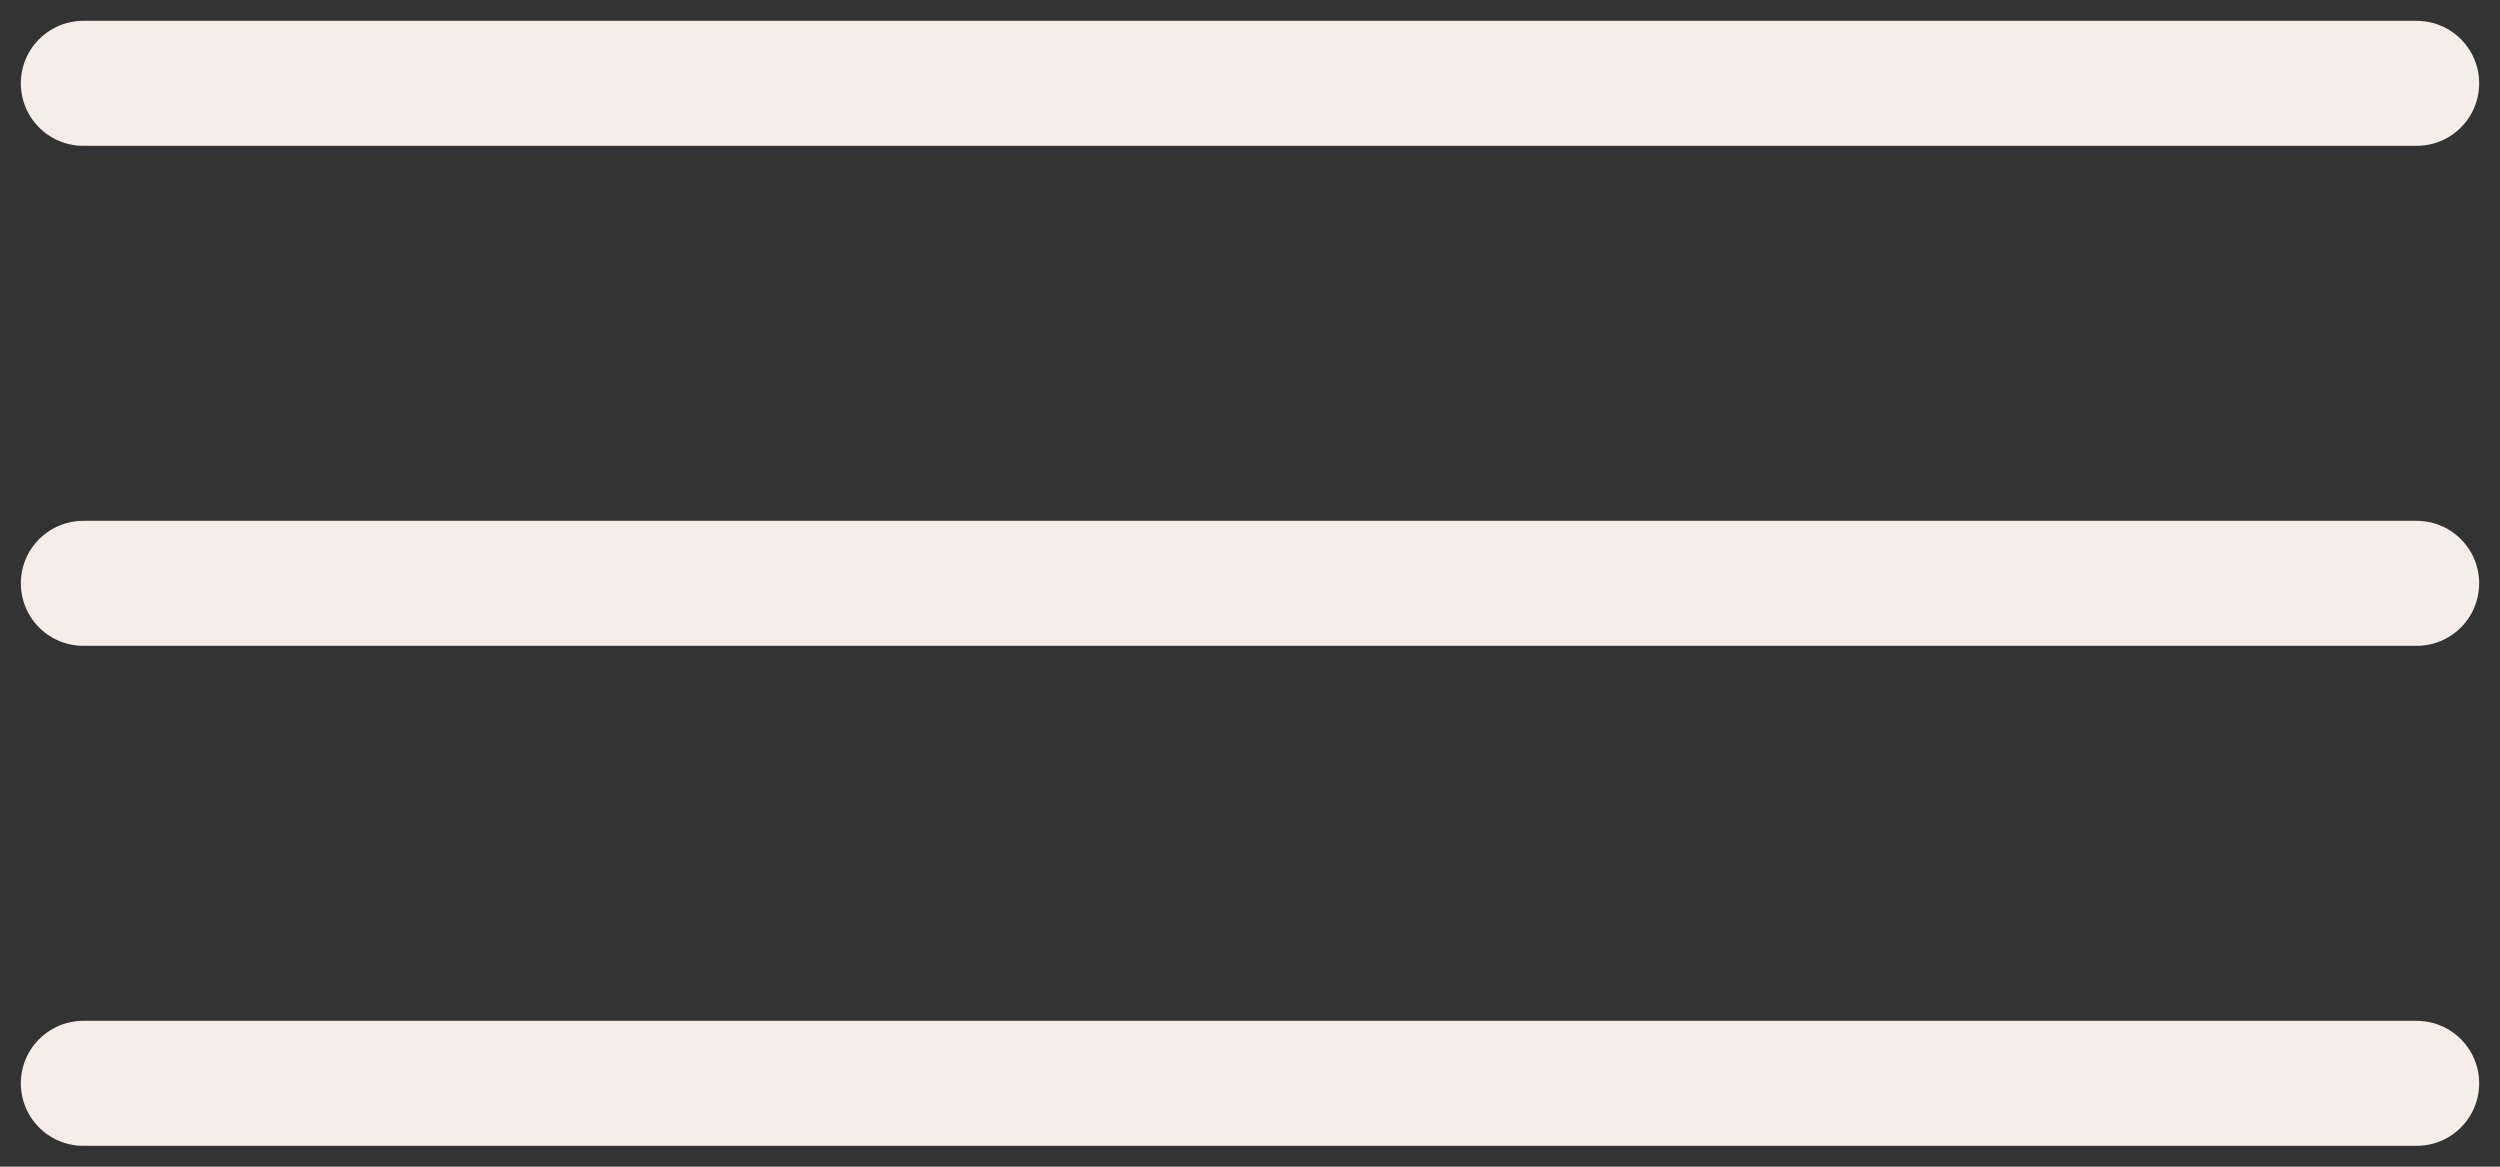
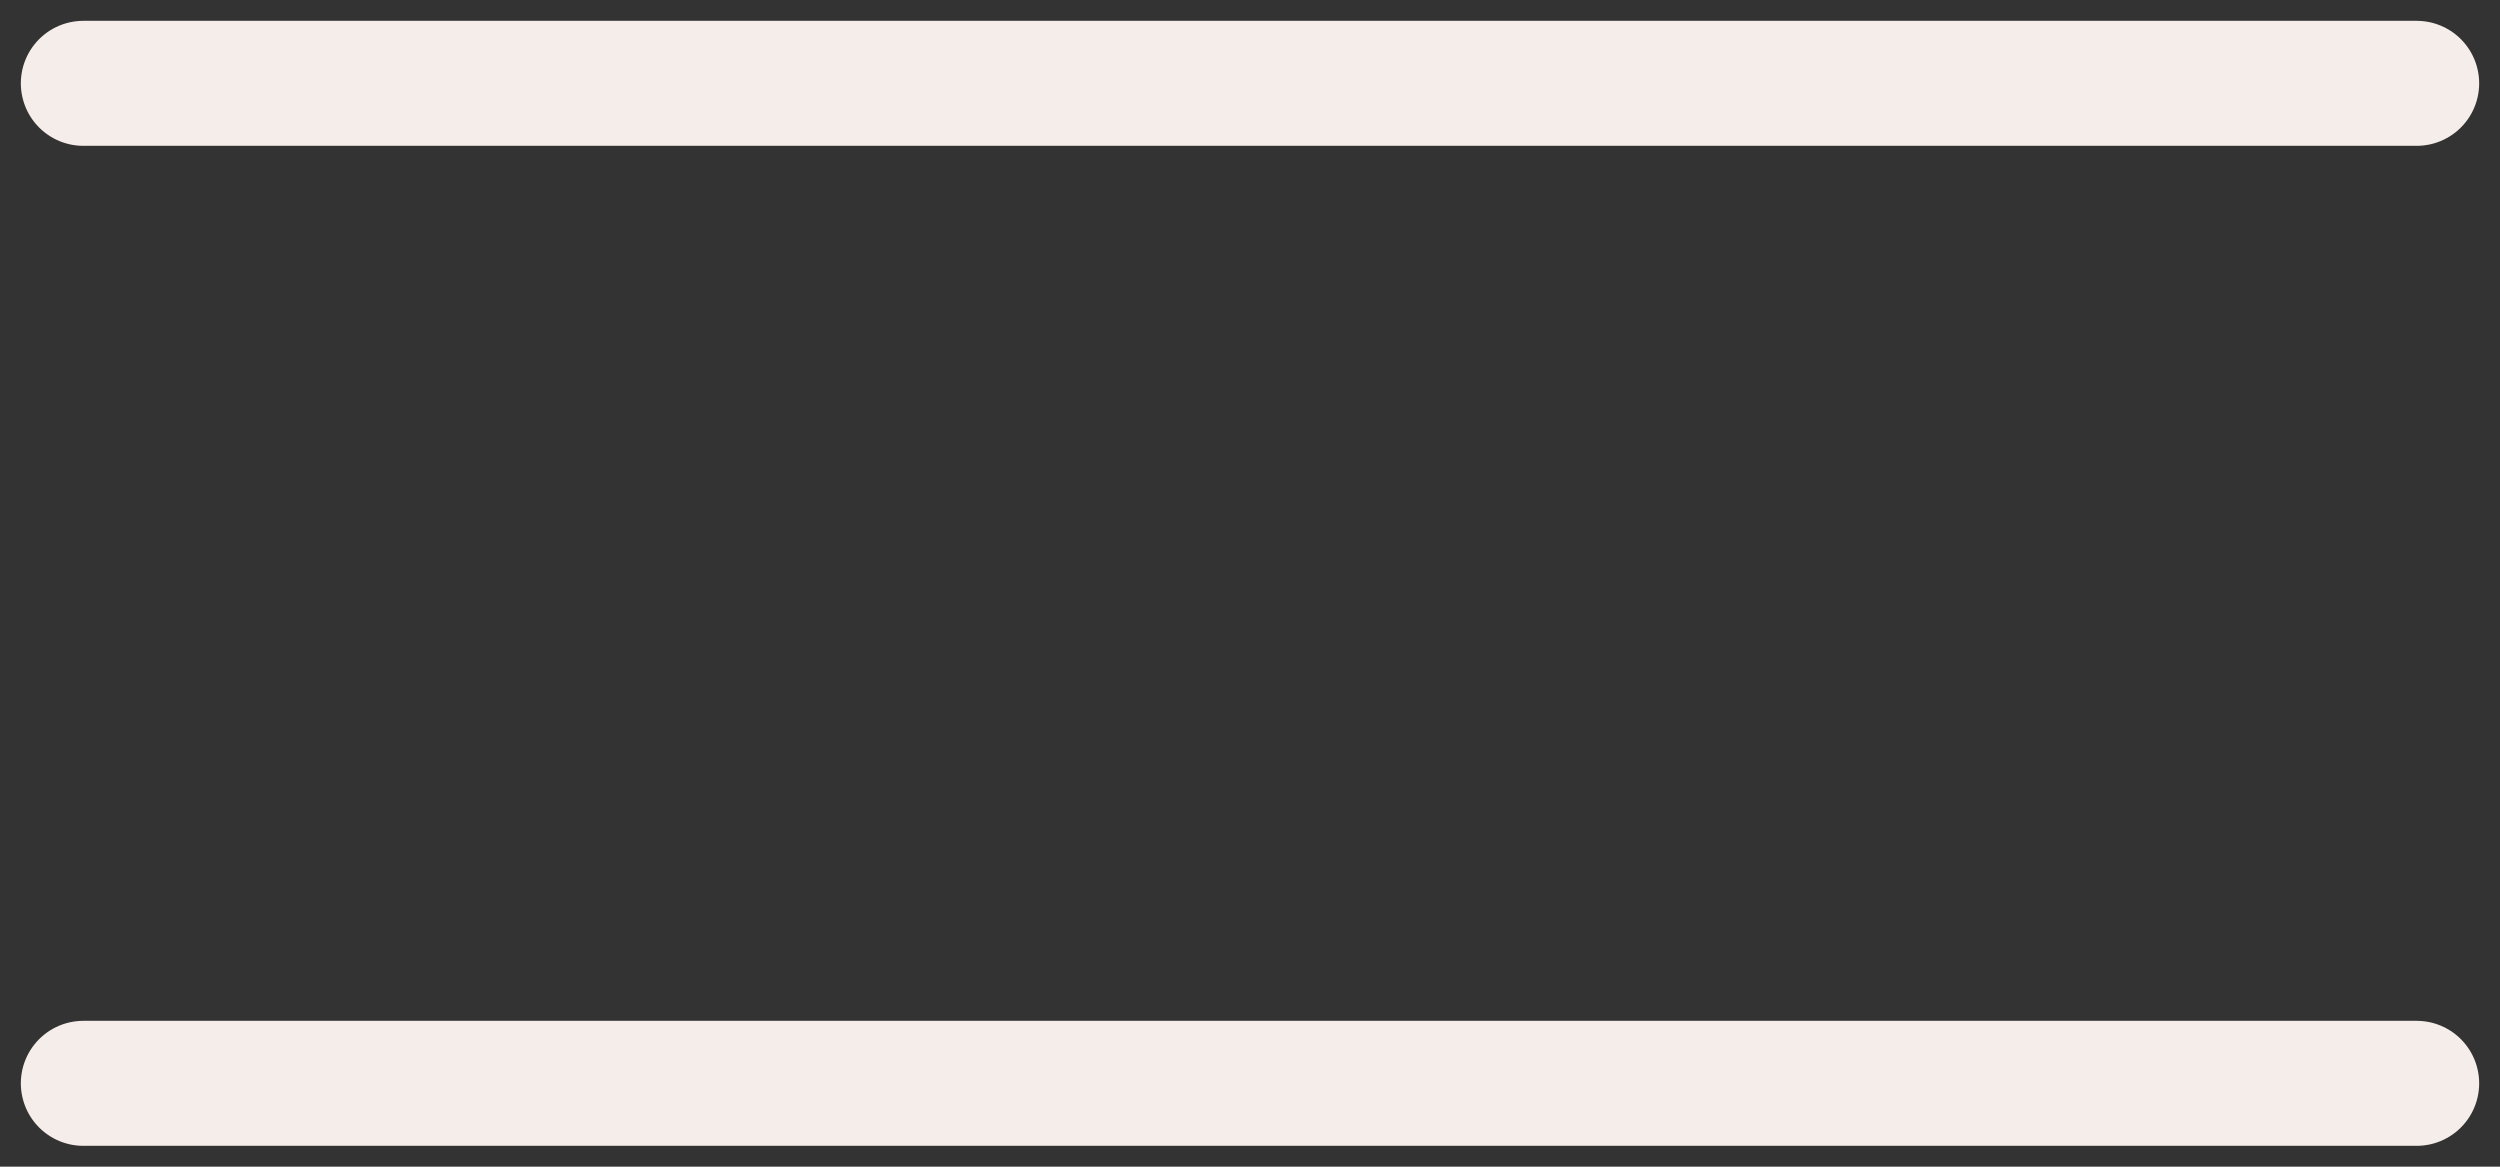
<svg xmlns="http://www.w3.org/2000/svg" width="60" height="28" viewBox="0 0 60 28" fill="none">
  <rect x="0" y="0" width="60" height="28" fill="#333333" stroke="none" />
-   <path d="M2 2H58M2 14H58M2 26H58" stroke="#F5EDE9" stroke-width="3" stroke-linecap="round" />
+   <path d="M2 2H58M2 14M2 26H58" stroke="#F5EDE9" stroke-width="3" stroke-linecap="round" />
</svg>